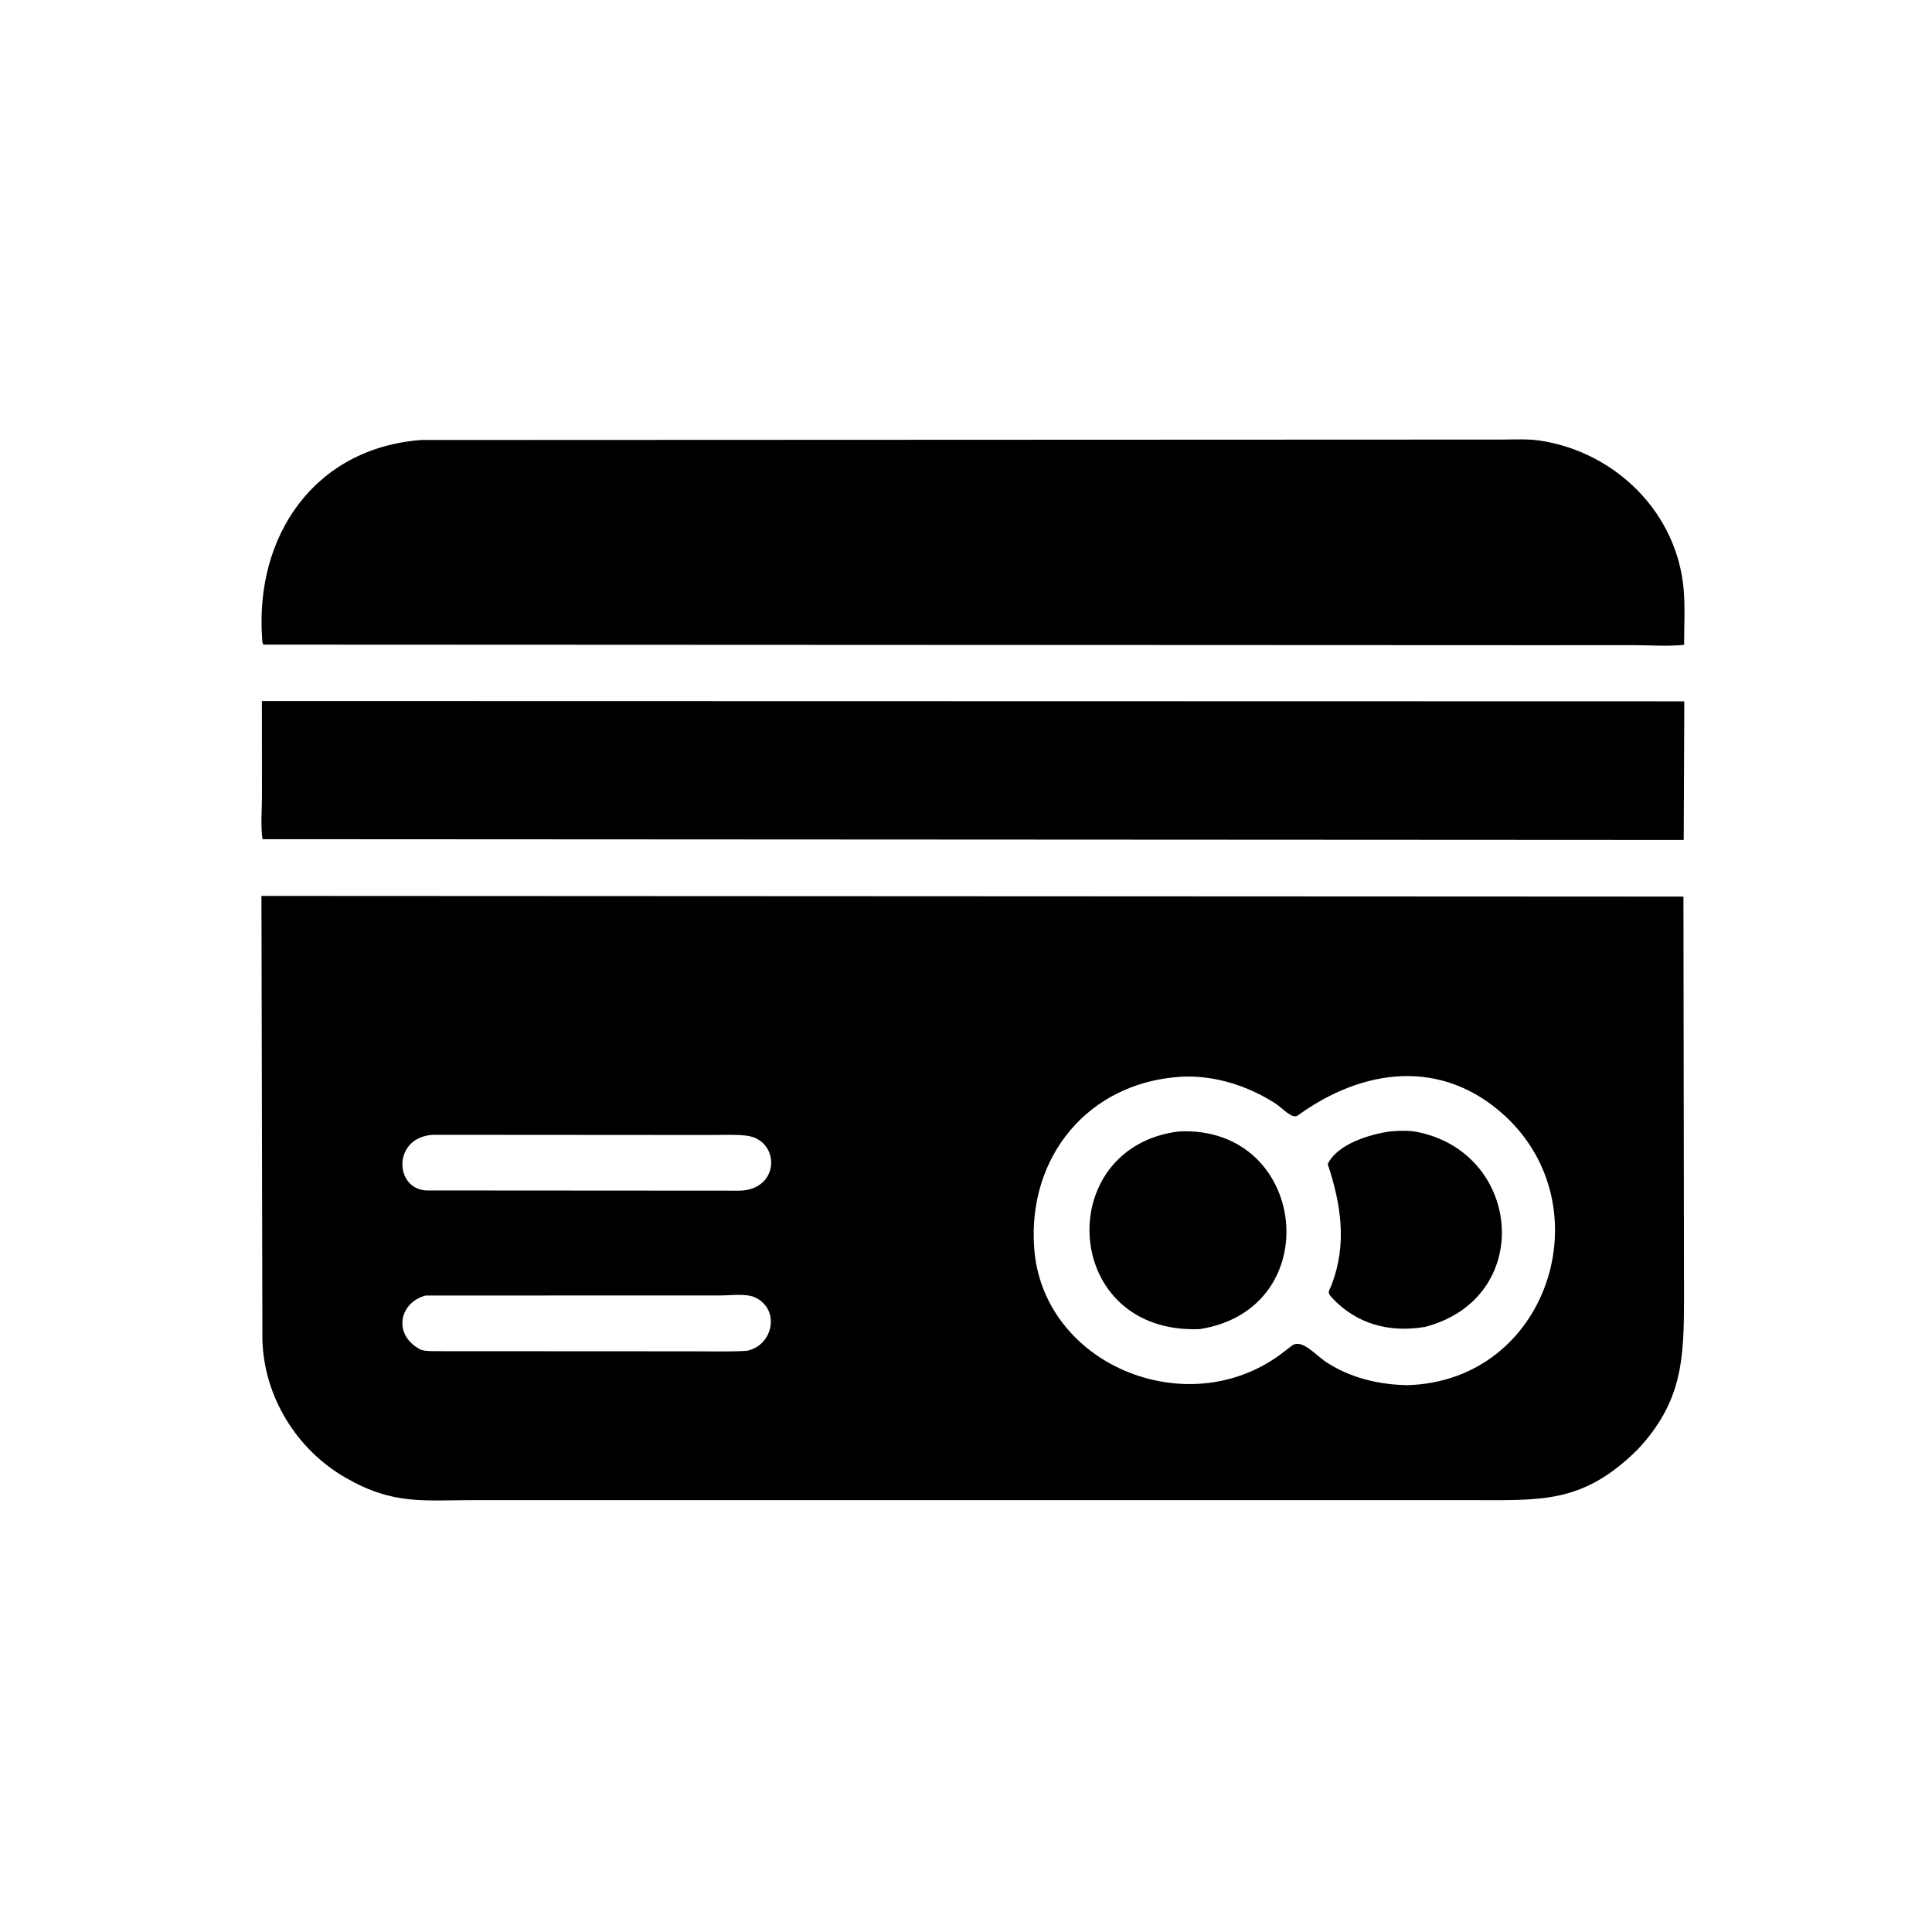
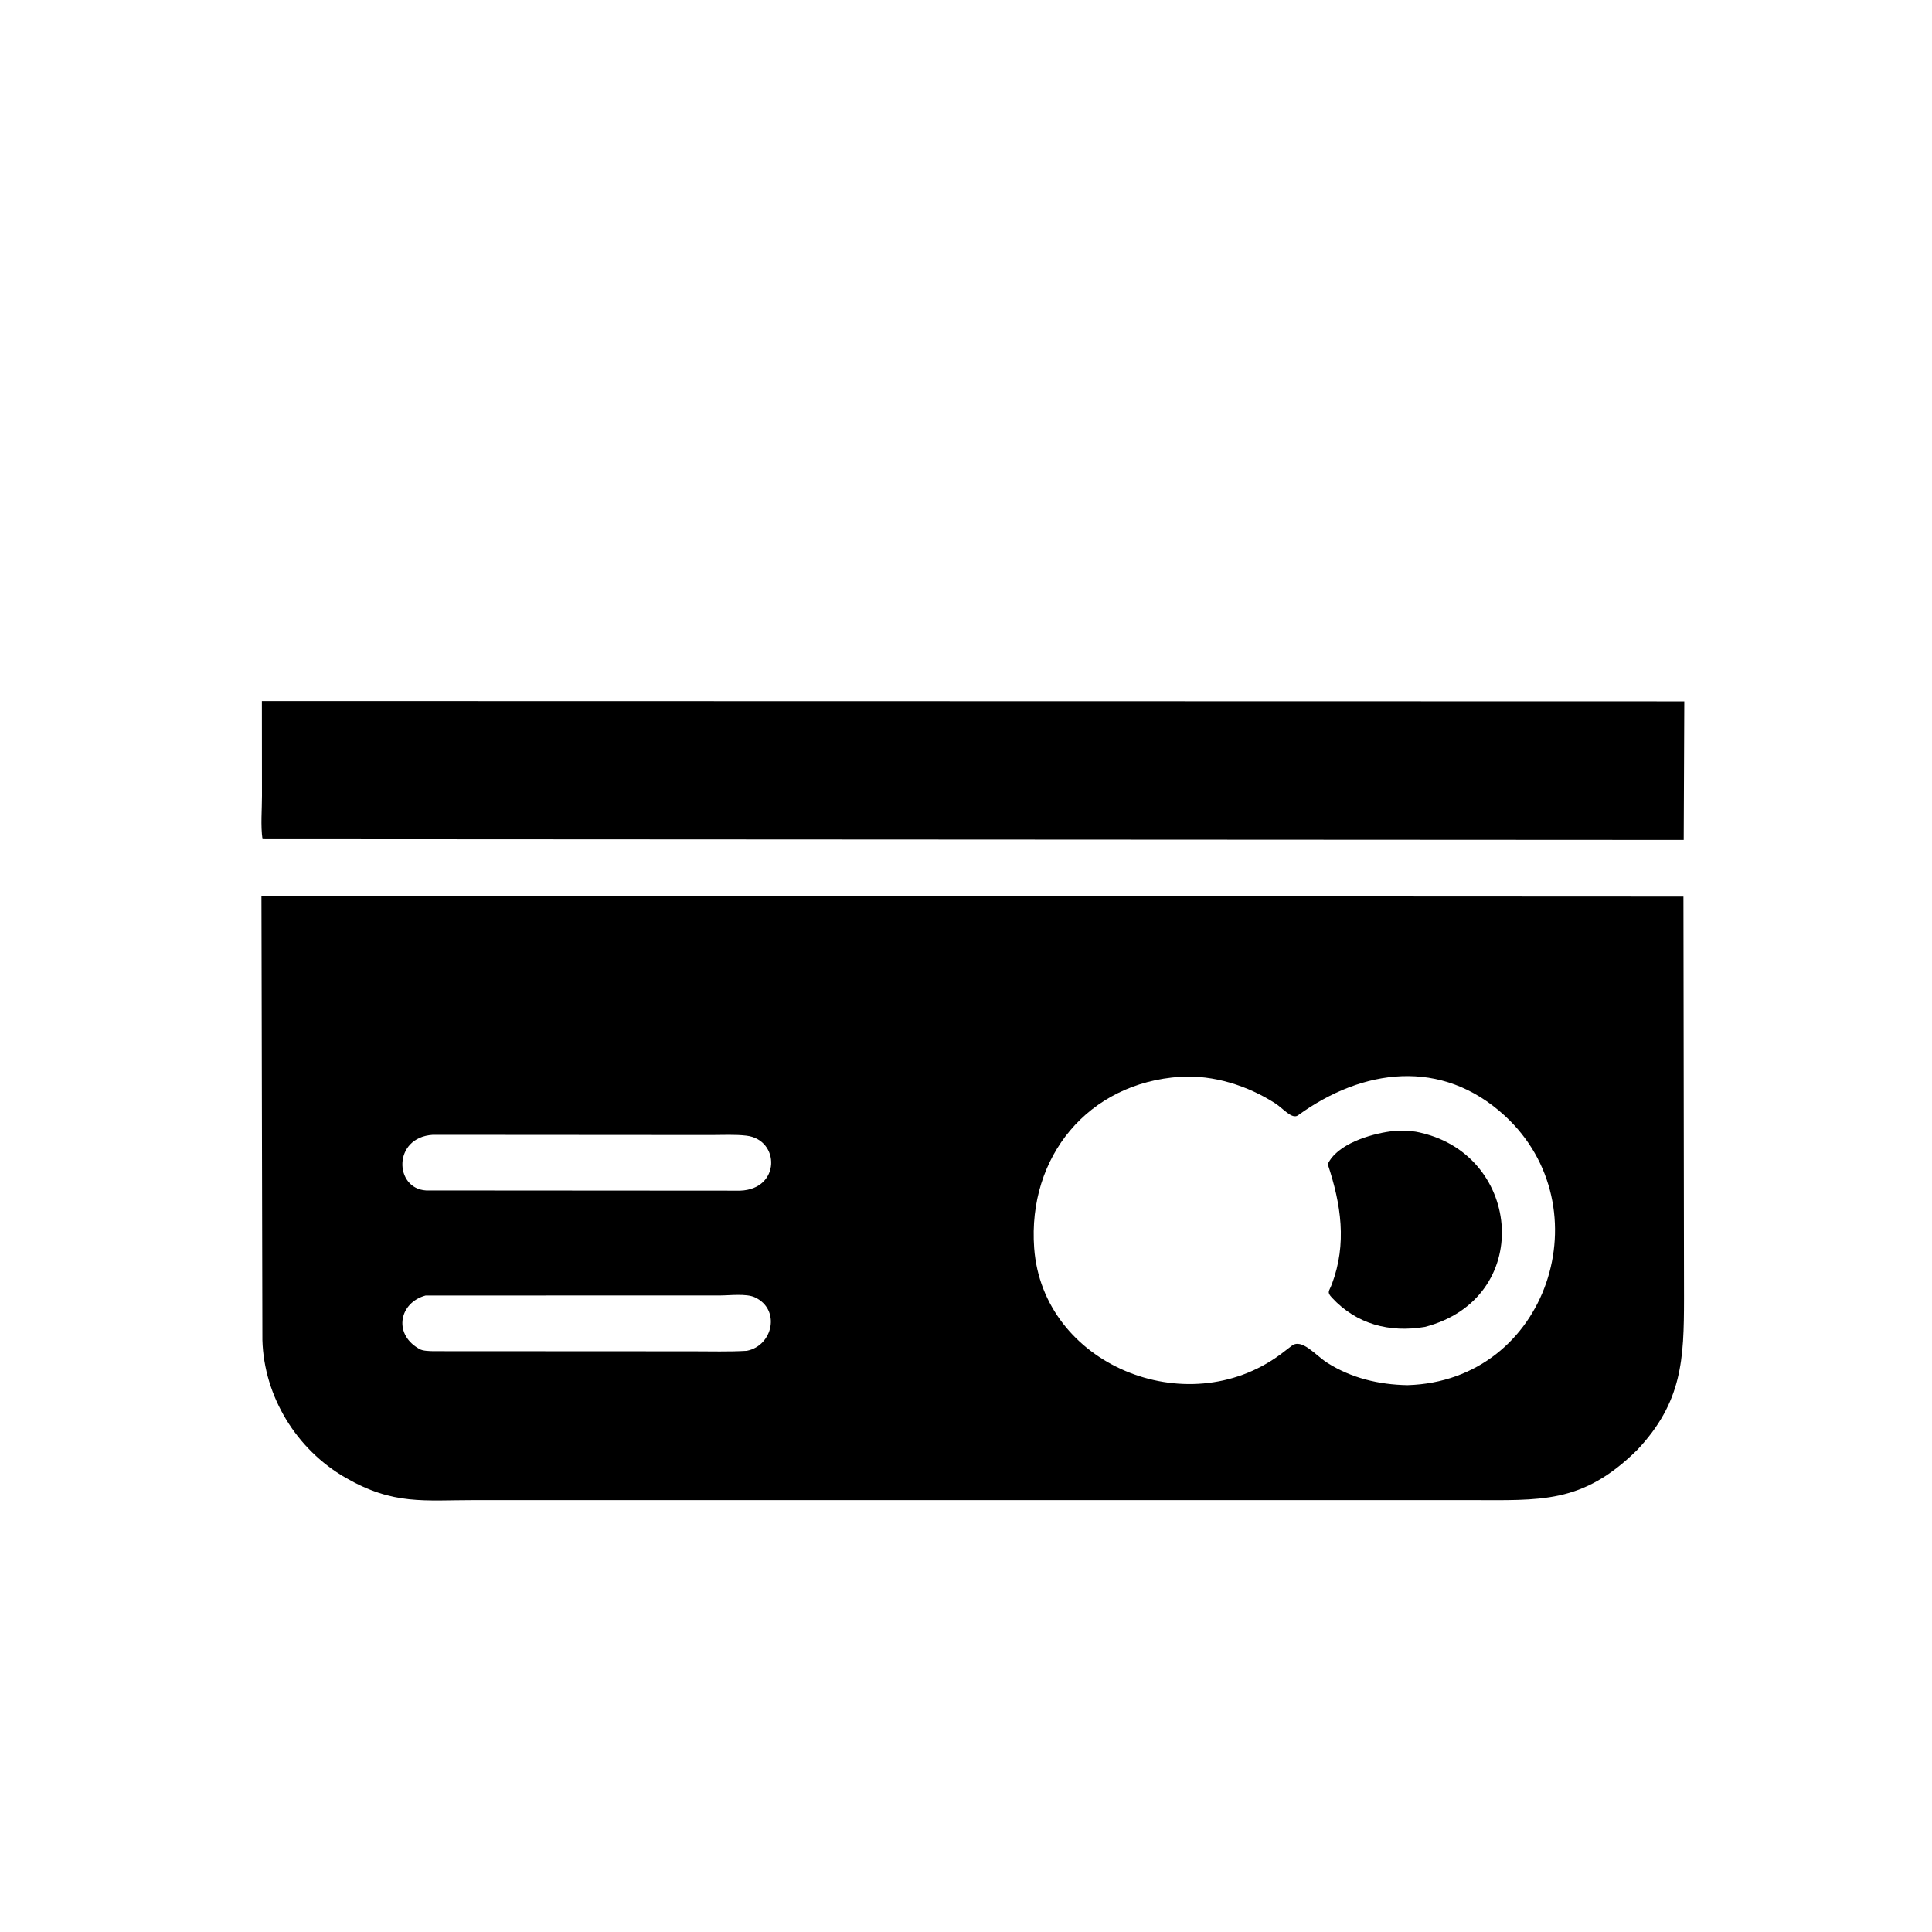
<svg xmlns="http://www.w3.org/2000/svg" version="1.1" style="display: block;" viewBox="0 0 2048 2048" width="640" height="640">
-   <path transform="translate(0,0)" fill="rgb(0,0,0)" d="M 1618.12 683.903 L 279.36 683.312 C 277.78 681.64 278.103 679.731 277.934 677.468 C 269.795 568.566 332.959 475.121 446.325 466.42 L 1591.63 465.948 C 1605.19 465.96 1619.42 465.048 1632.85 467.116 C 1712.7 479.42 1777.94 543.42 1784.79 625.301 C 1786.38 644.369 1785.22 664.393 1785.21 683.565 C 1767.59 685.388 1748.21 683.871 1730.42 683.878 L 1618.12 683.903 z" />
  <path transform="translate(0,0)" fill="rgb(0,0,0)" d="M 1784.8 890.374 L 278.254 889.567 C 276.159 875.135 277.729 858.152 277.704 843.421 L 277.611 743.1 L 1785.42 743.432 L 1784.8 890.374 z" />
  <path transform="translate(0,0)" fill="rgb(0,0,0)" d="M 1735.48 1537.01 C 1677.07 1594.61 1633.19 1590.16 1557.3 1590.17 L 504.389 1590.16 C 448.862 1590.15 417.202 1595.71 366.299 1566.43 C 314.265 1536.51 279.861 1480.46 278.154 1420.5 L 277.141 949.718 L 1784.51 950.435 L 1785.12 1376.52 C 1785.07 1440.86 1783.33 1486.28 1735.48 1537.01 z M 1251.33 1141.42 C 1153.4 1147.73 1089.23 1226.25 1096.26 1322.96 C 1105.23 1446.31 1257.56 1509.25 1357.2 1435.86 L 1369.21 1426.67 C 1379.93 1418.25 1394.49 1436.67 1406.8 1444.53 C 1432.42 1460.9 1461.88 1467.8 1491.96 1468.33 C 1641.18 1464.04 1700.52 1279.18 1594.87 1182.49 C 1527.95 1121.24 1444.49 1132.6 1375.92 1182.3 C 1369.59 1186.88 1359.97 1174.84 1352.03 1169.73 C 1322.66 1150.82 1286.49 1139.31 1251.33 1141.42 z M 458.876 1202.94 C 416.135 1205.56 417.894 1260.05 451.717 1261.93 L 784.601 1262.15 C 827.634 1260.64 826.95 1208.1 791.245 1203.84 C 779.048 1202.39 766.142 1203.17 753.834 1203.15 L 458.876 1202.94 z M 451.189 1373.3 C 423.681 1380.66 416.745 1413.11 443 1429.02 L 444.5 1429.96 C 448.573 1432.21 454.674 1432.12 459.266 1432.31 L 734.322 1432.45 C 753.348 1432.43 772.653 1433.06 791.649 1431.92 C 819.538 1426.44 827.703 1387.89 800.13 1375.19 C 790.961 1370.96 773.272 1373.26 763.191 1373.25 L 451.189 1373.3 z" />
-   <path transform="translate(0,0)" fill="rgb(0,0,0)" d="M 1271.86 1408.9 C 1125.06 1414.9 1115.05 1215.99 1249.67 1199.38 C 1386.31 1192.68 1407.9 1387.6 1271.86 1408.9 z" />
  <path transform="translate(0,0)" fill="rgb(0,0,0)" d="M 1510.52 1406.58 C 1473 1412.92 1438.03 1403.78 1411.91 1375.59 C 1406.2 1369.42 1408.85 1369.17 1411.85 1361.22 C 1427.95 1318.5 1421.65 1276.64 1407.45 1234.05 C 1417.41 1212.7 1452.34 1202.28 1473.68 1199.35 C 1483.65 1198.52 1494.76 1198.09 1504.53 1200.39 L 1506.5 1200.86 C 1613.78 1225.86 1625.77 1376.48 1510.52 1406.58 z" />
</svg>